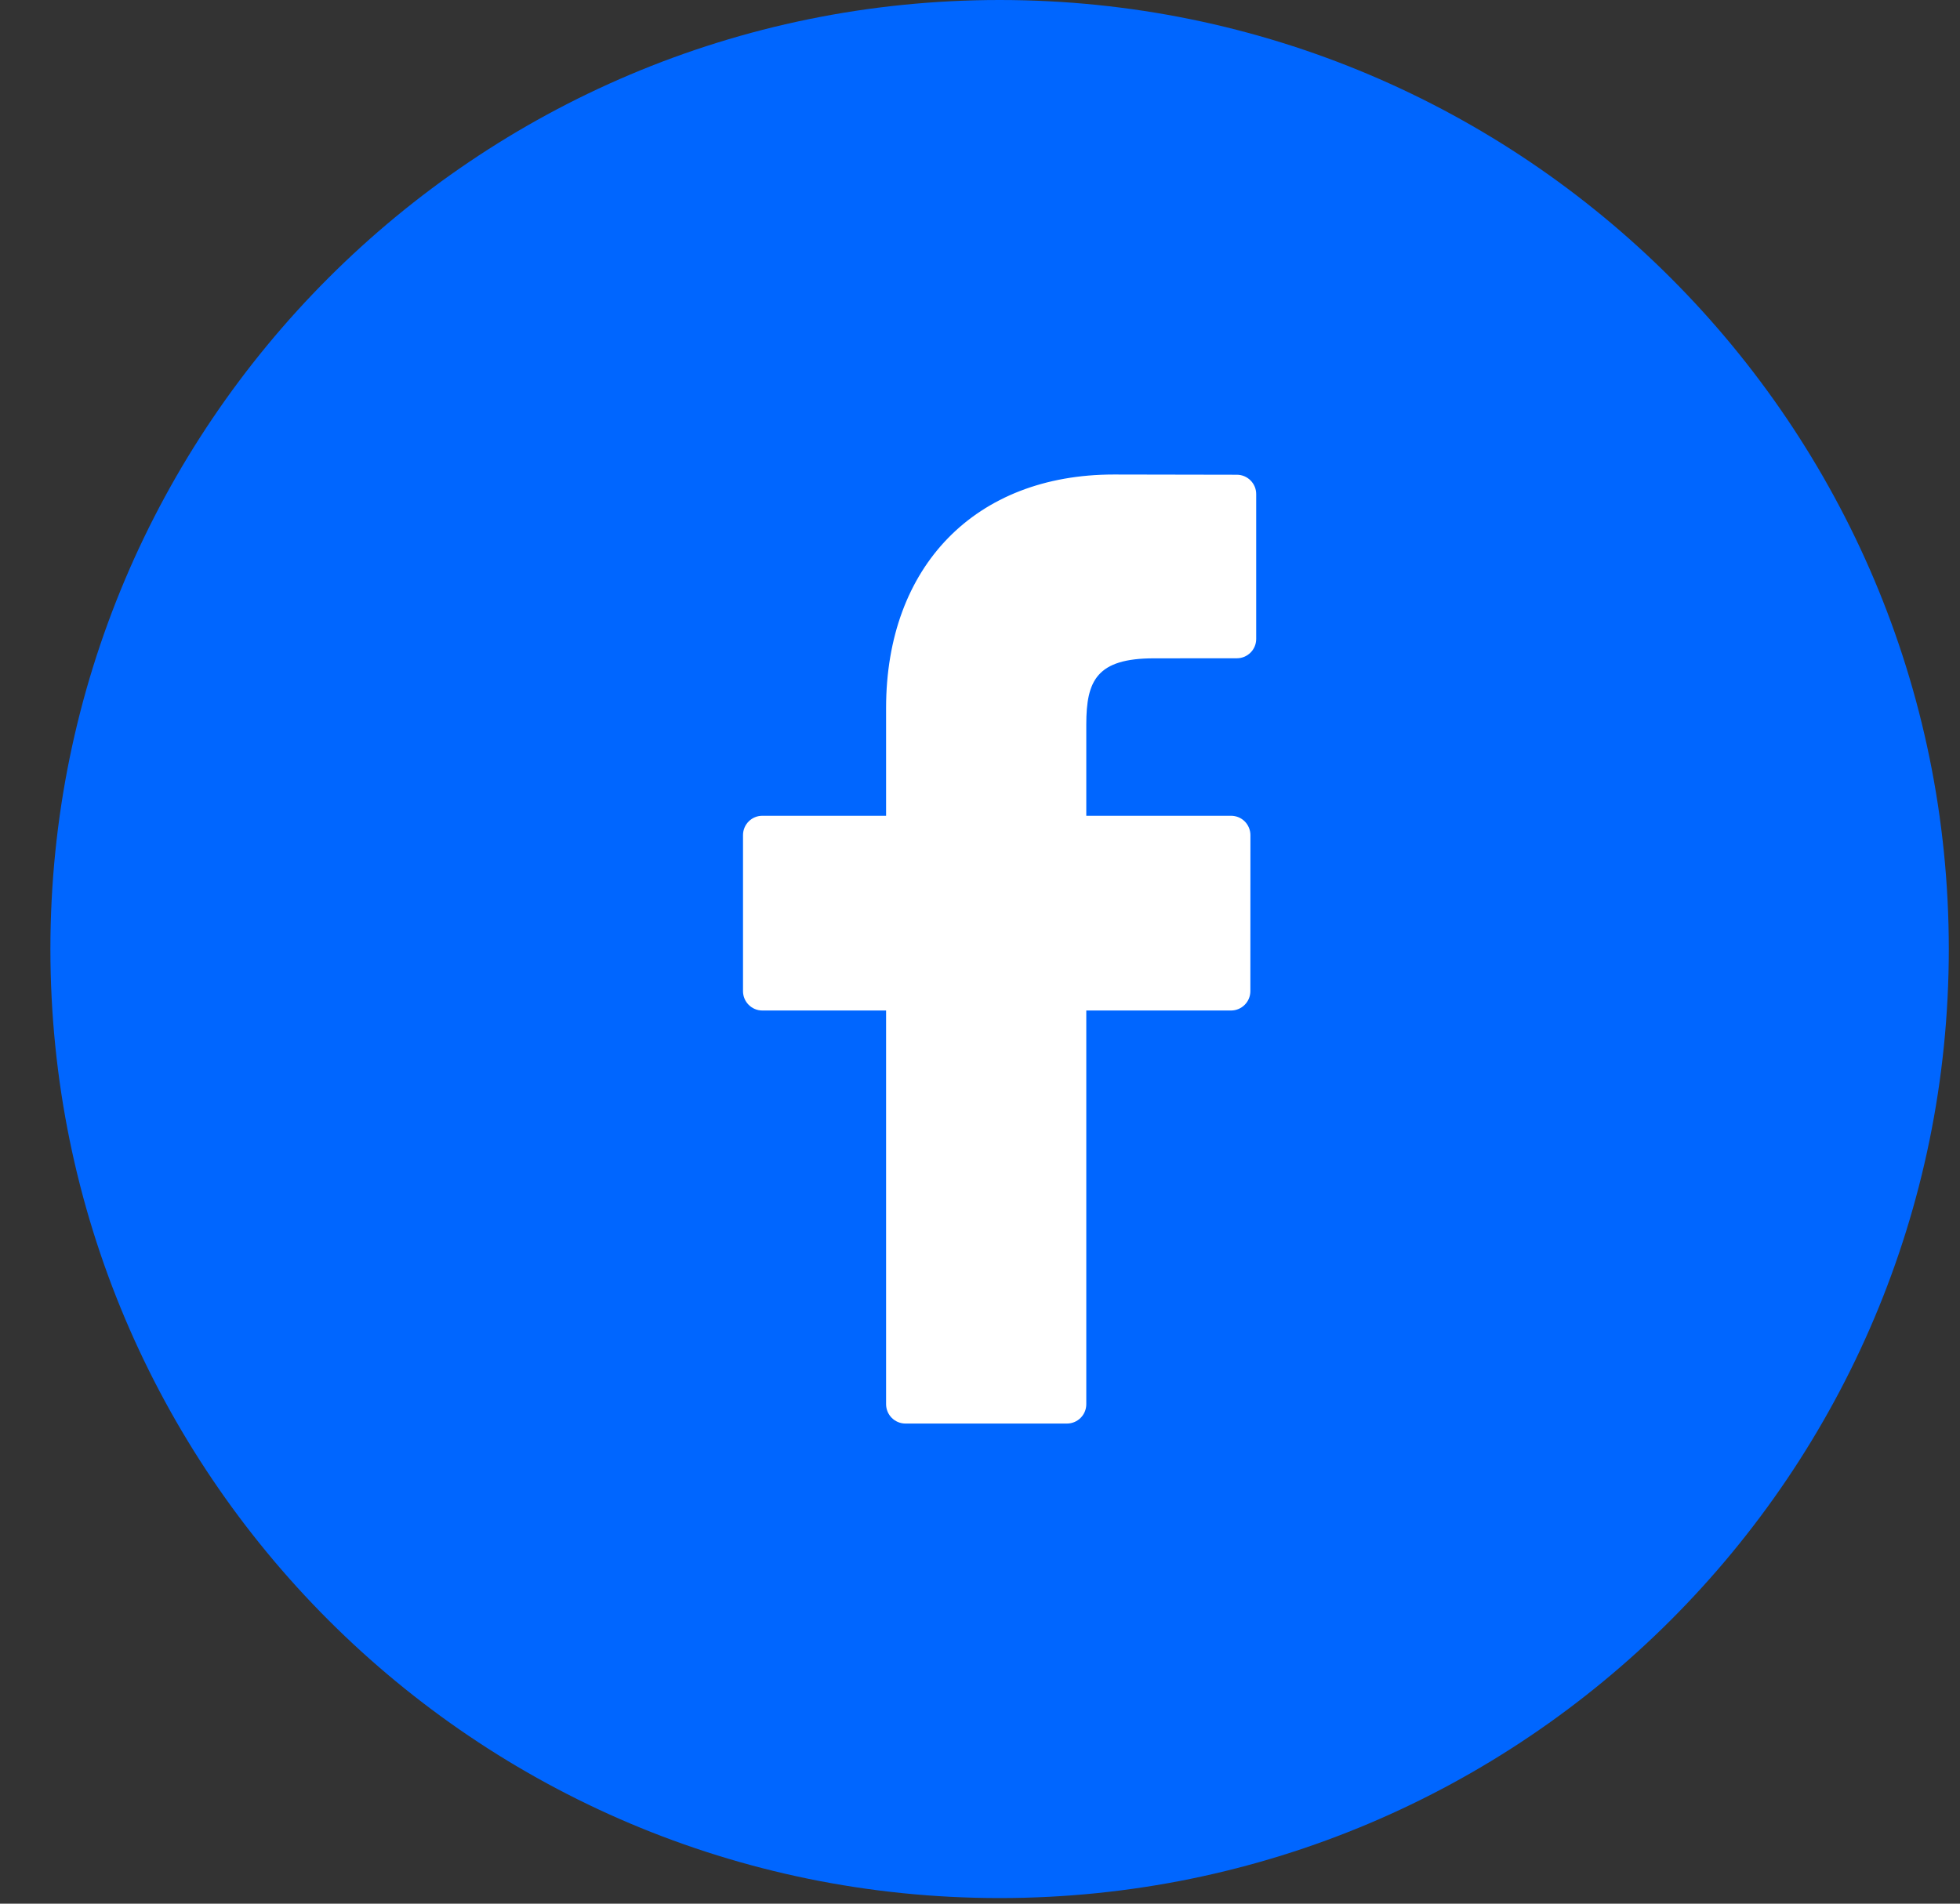
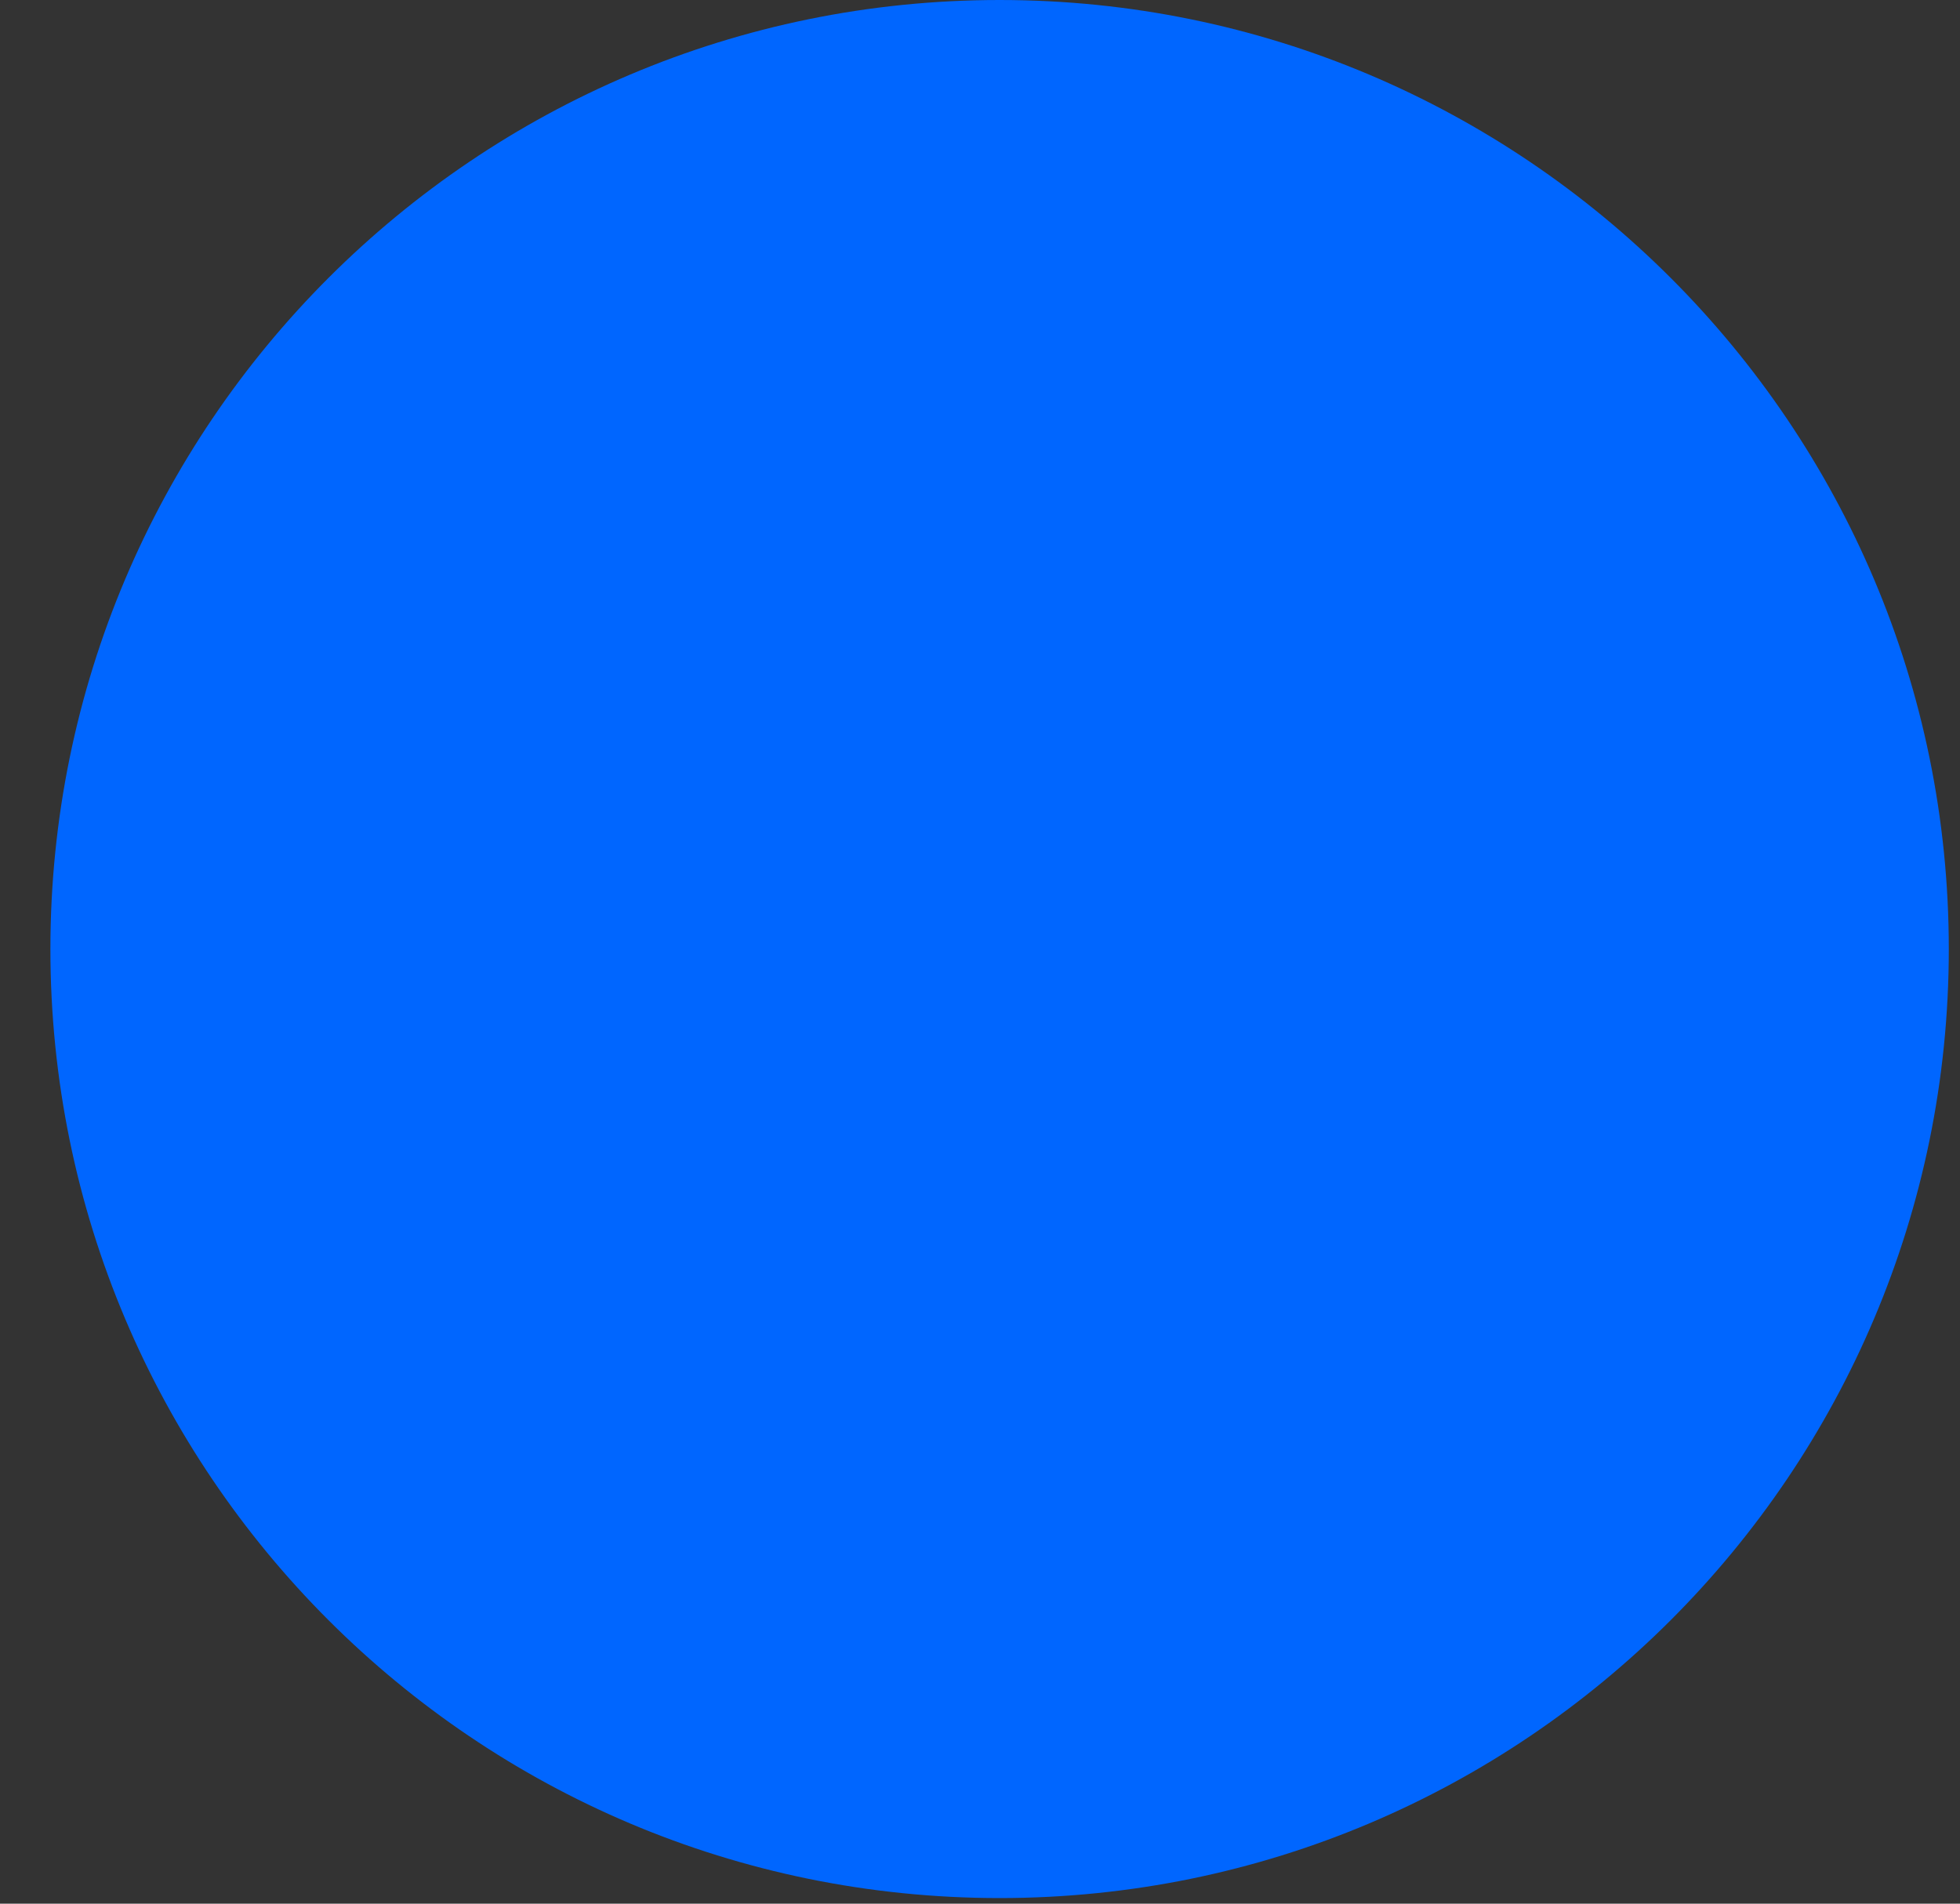
<svg xmlns="http://www.w3.org/2000/svg" width="35" height="34" viewBox="0 0 35 34" fill="none">
  <rect x="0" y="0" width="35" height="34" fill="#333333" stroke="none" />
  <path d="M0.9 16.95C0.9 7.589 8.489 0 17.85 0C27.211 0 34.8 7.589 34.8 16.95C34.8 26.311 27.211 33.9 17.85 33.9C8.489 33.9 0.9 26.311 0.9 16.95Z" fill="#0066FF" />
-   <path d="M22.087 8.479L19.889 8.475C17.419 8.475 15.823 10.112 15.823 12.646V14.57H13.613C13.422 14.57 13.268 14.725 13.268 14.916V17.702C13.268 17.893 13.423 18.048 13.613 18.048H15.823V25.079C15.823 25.27 15.978 25.425 16.169 25.425H19.052C19.244 25.425 19.398 25.27 19.398 25.079V18.048H21.982C22.173 18.048 22.328 17.893 22.328 17.702L22.329 14.916C22.329 14.824 22.292 14.736 22.228 14.671C22.163 14.606 22.075 14.57 21.983 14.57H19.398V12.939C19.398 12.156 19.585 11.758 20.606 11.758L22.086 11.757C22.277 11.757 22.432 11.603 22.432 11.412V8.824C22.432 8.634 22.277 8.479 22.087 8.479Z" fill="white" />
</svg>